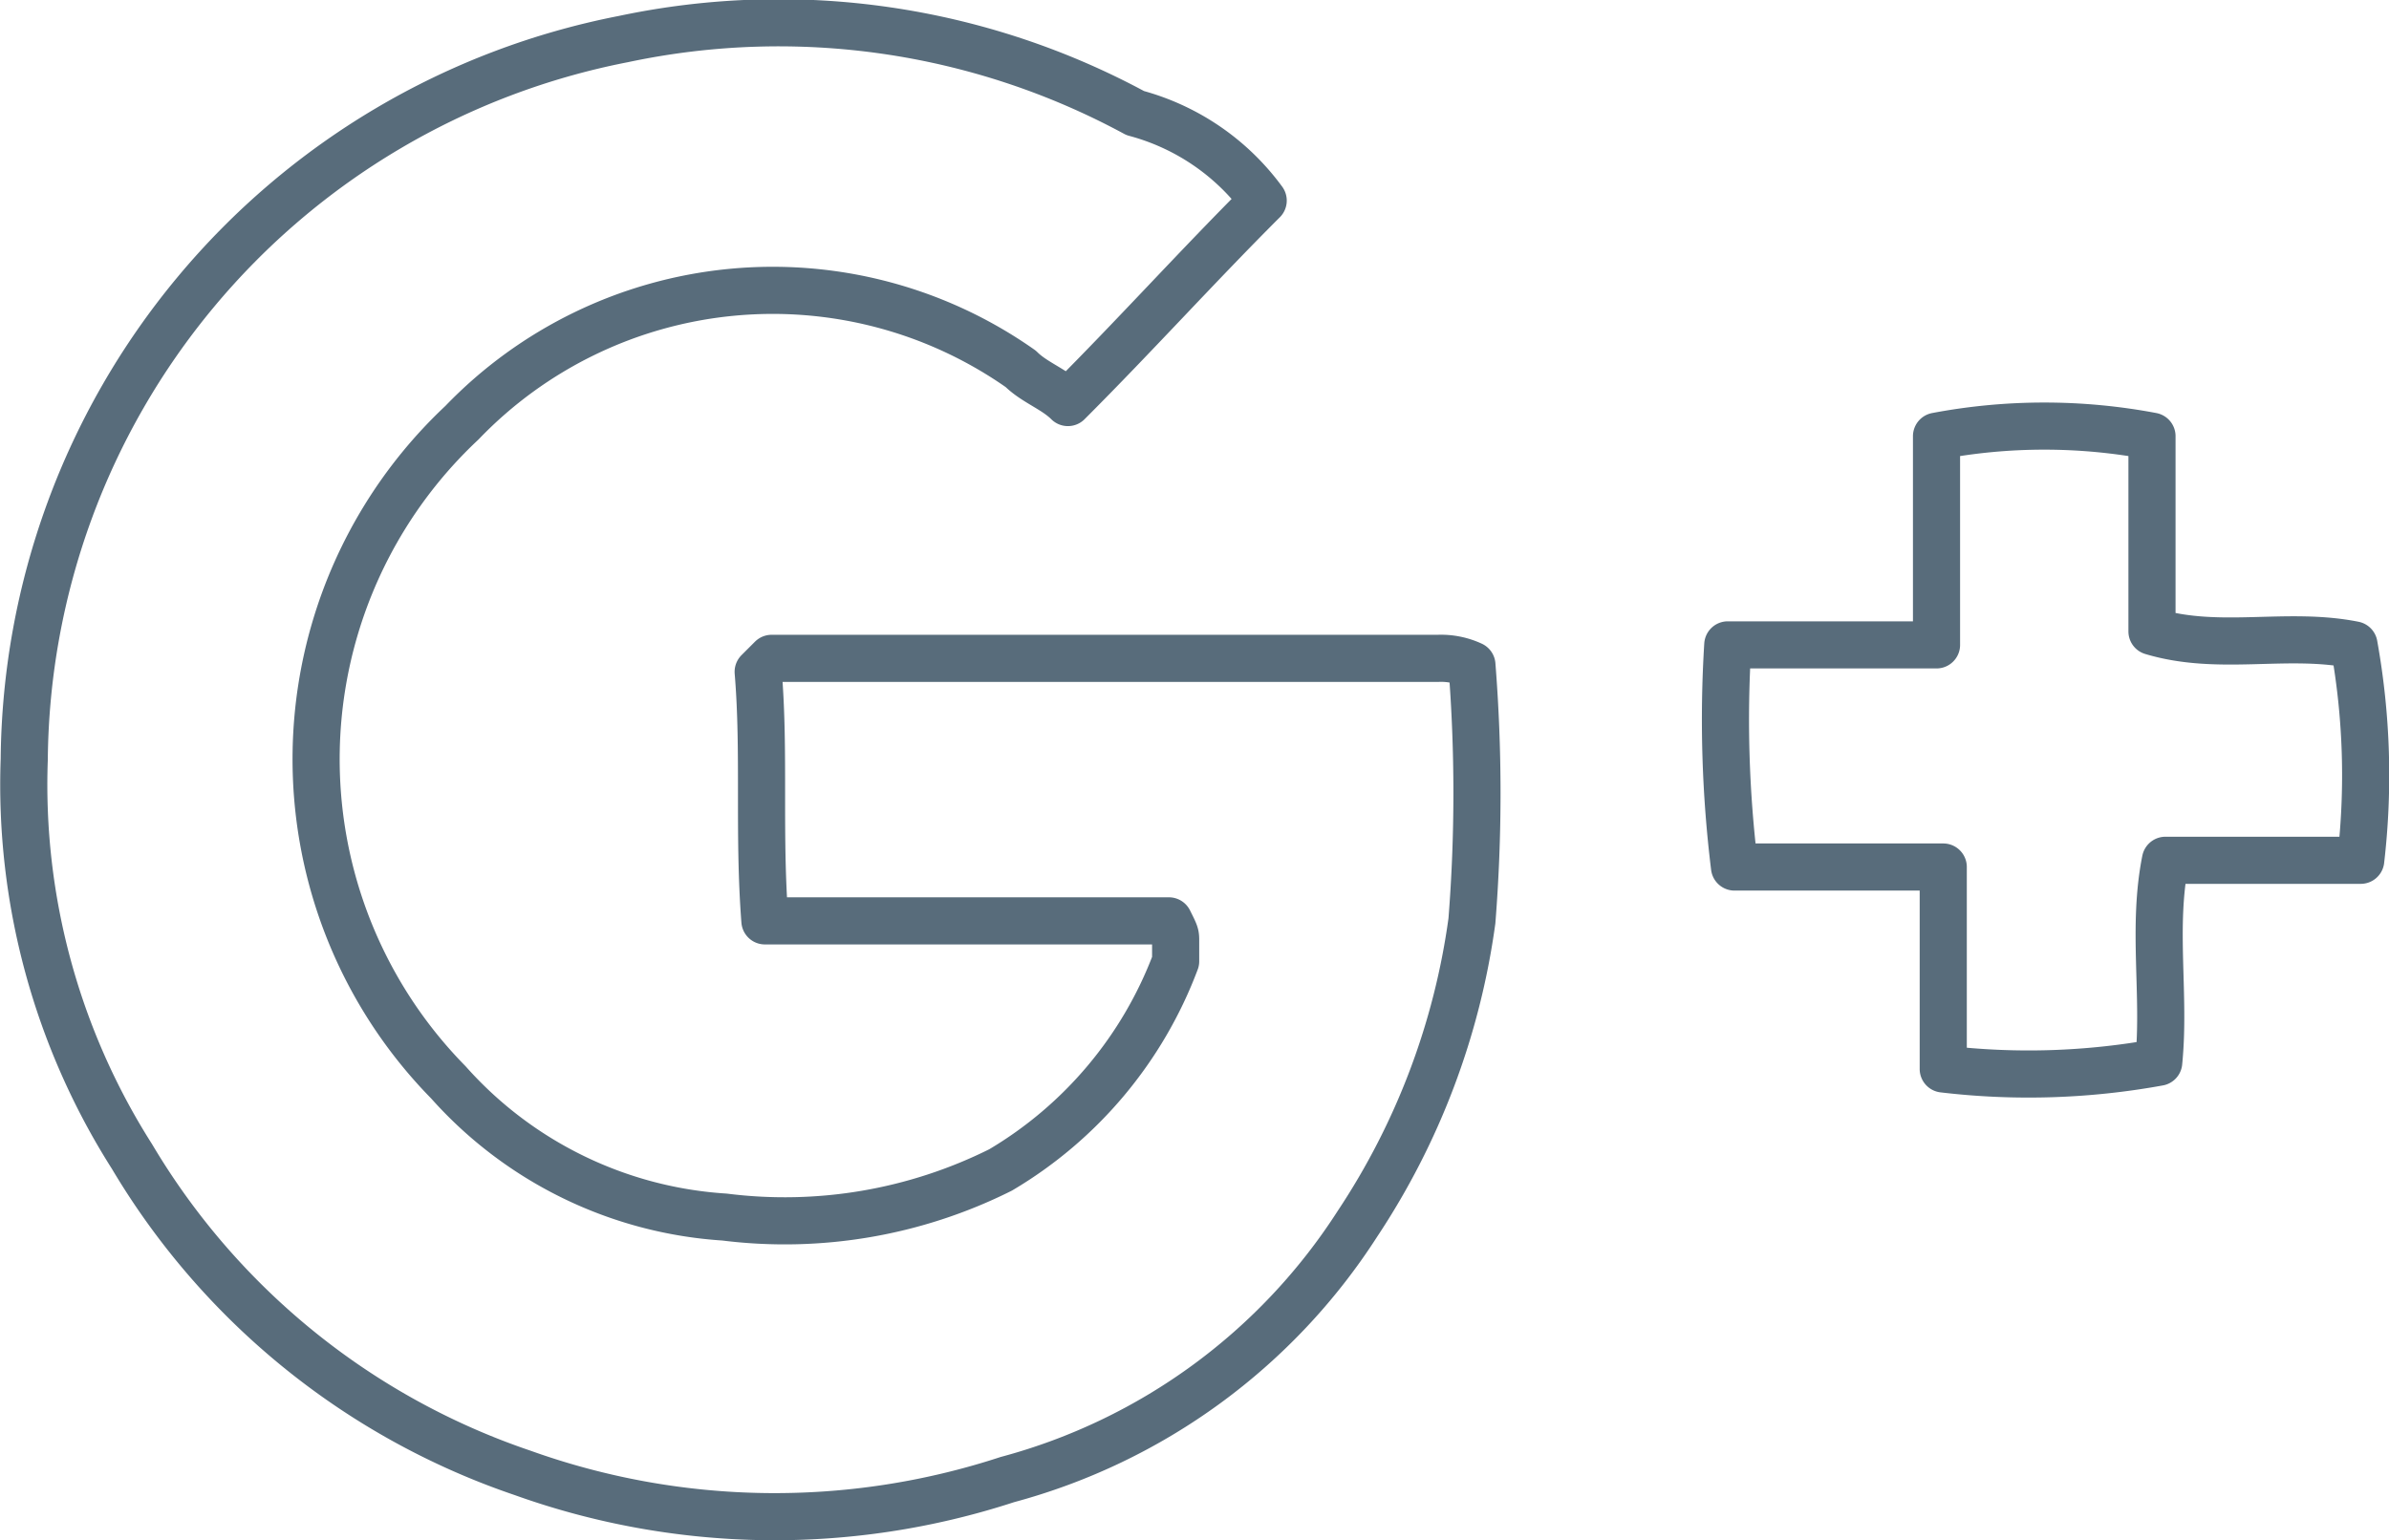
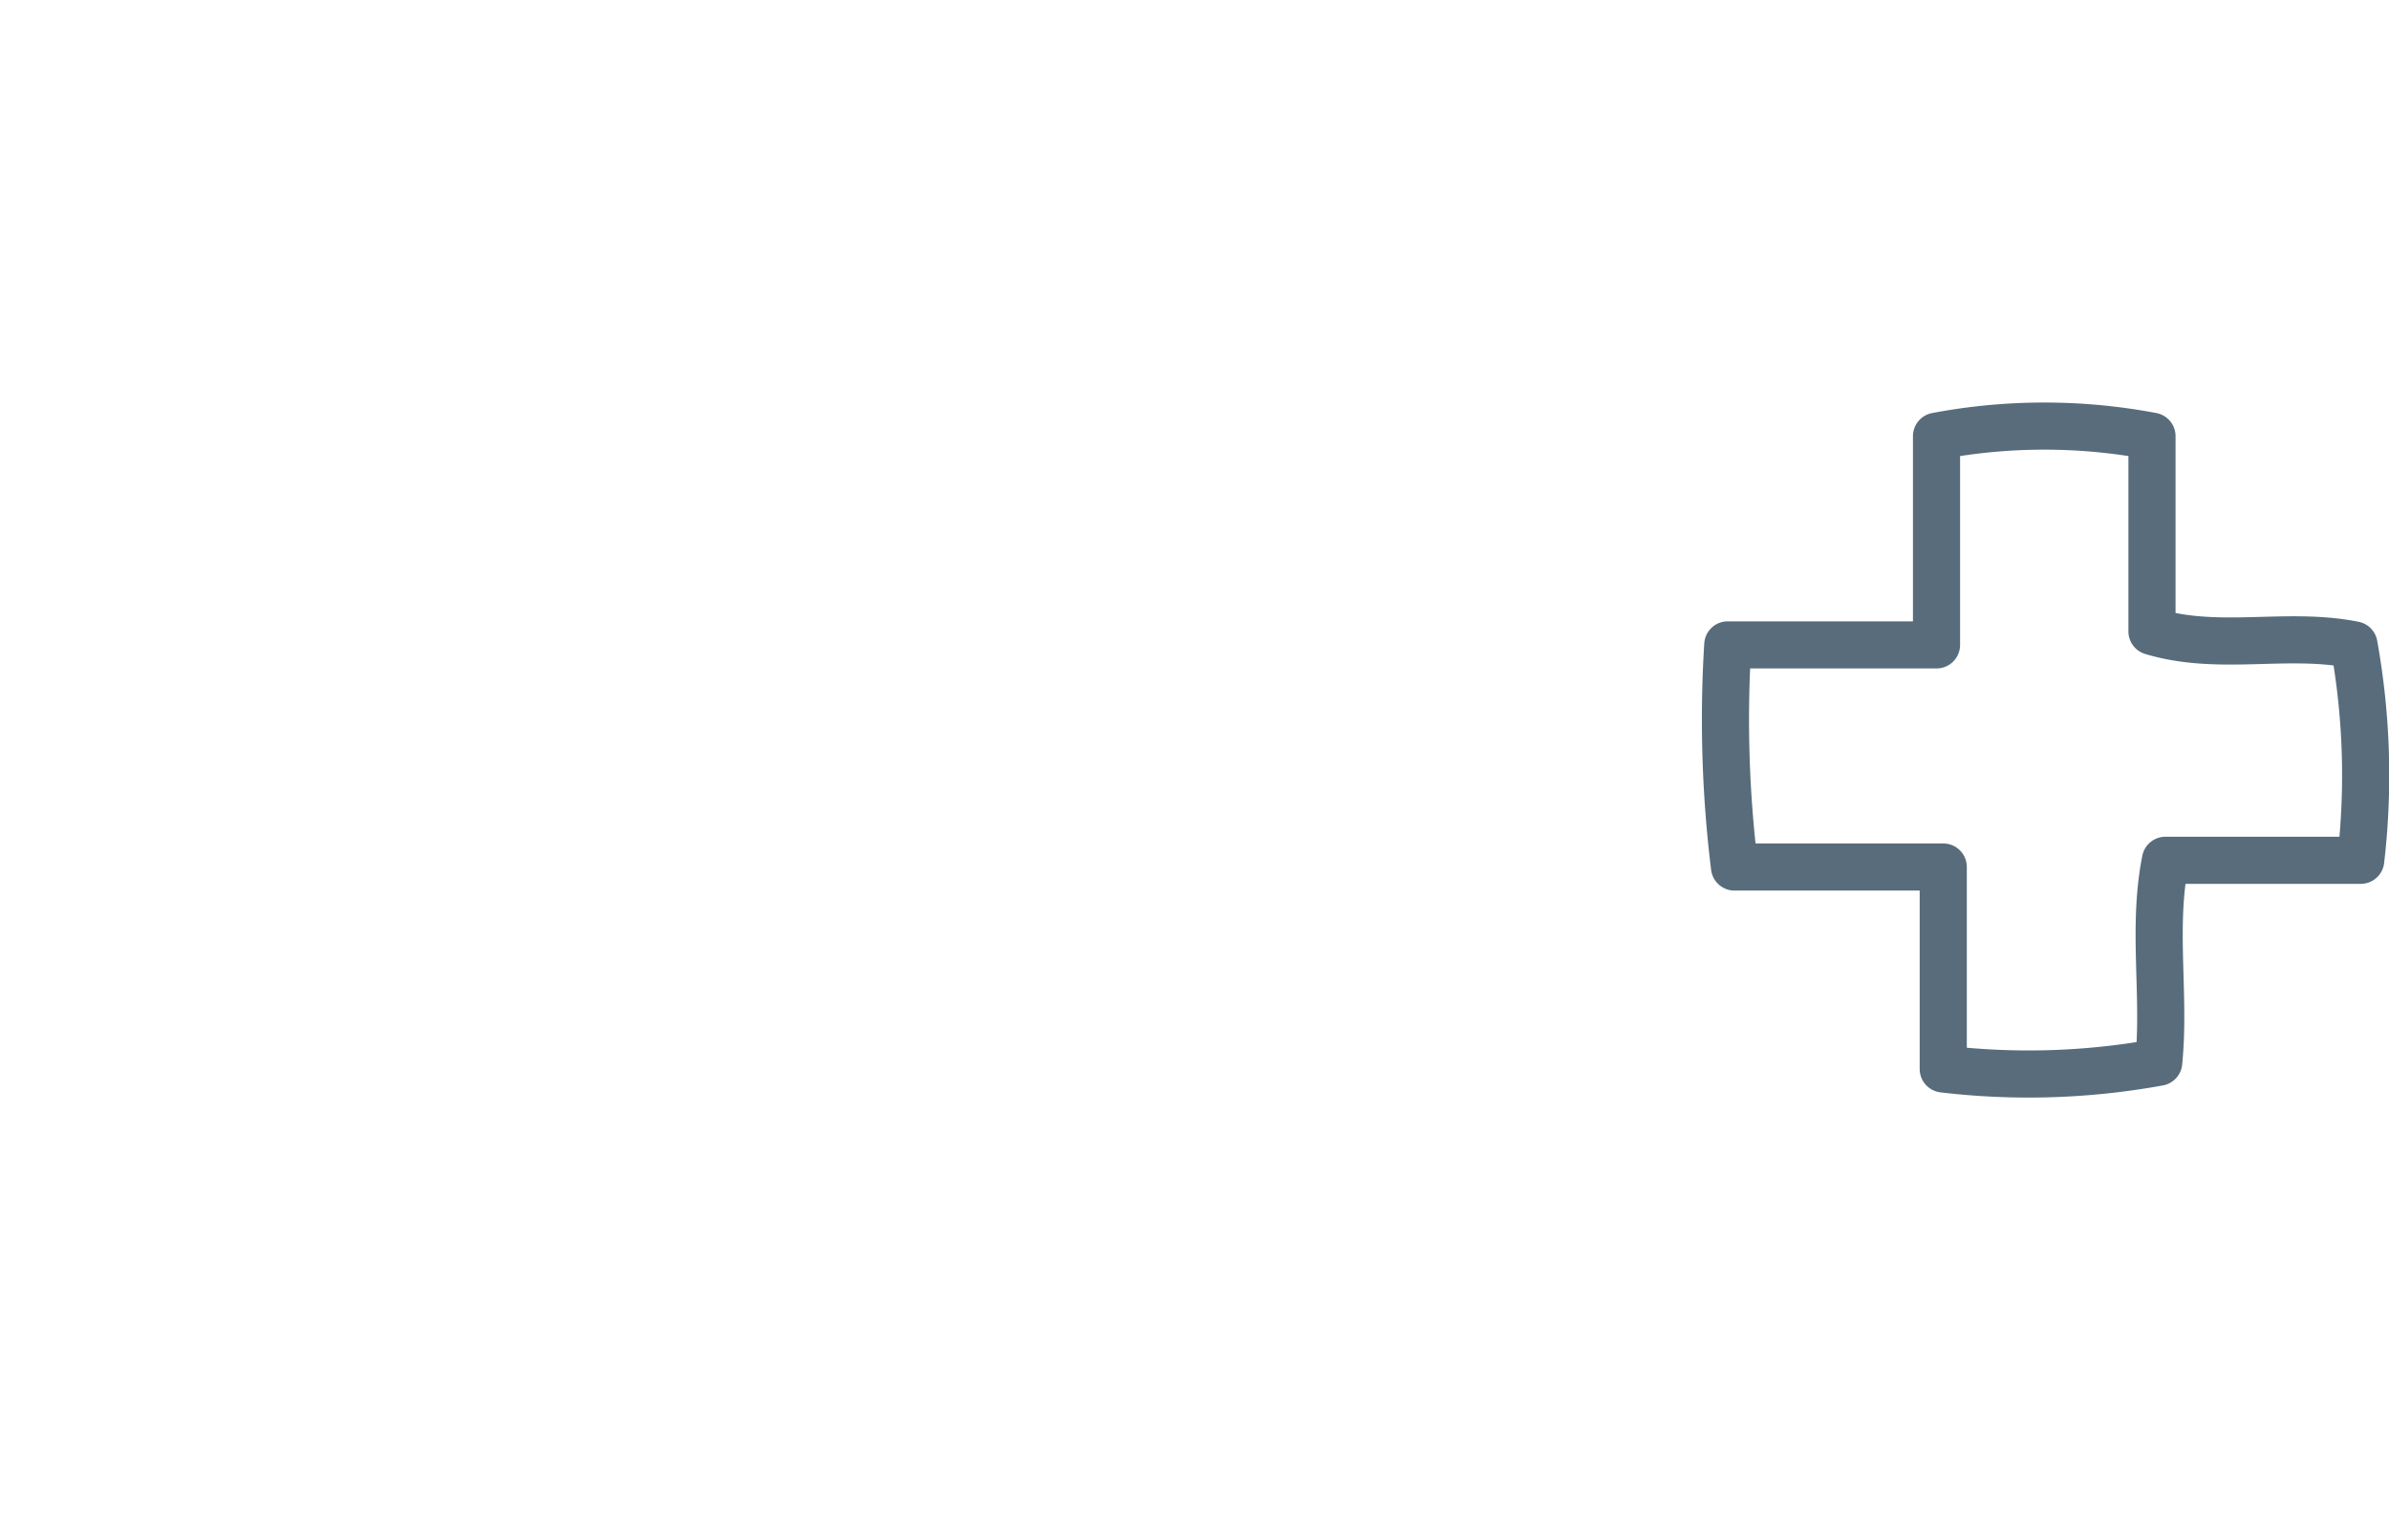
<svg xmlns="http://www.w3.org/2000/svg" id="Livello_1" data-name="Livello 1" viewBox="0 0 35.48 22.88">
  <defs>
    <style>.cls-1{fill:none;stroke:#586c7b;stroke-linecap:round;stroke-linejoin:round;stroke-width:0.7px;}</style>
  </defs>
  <title>F_ico_GooglePlus</title>
-   <path class="cls-1" d="M421.8,289.7c-1,1-1.9,2-2.9,3-.2-.2-.5-.3-.7-.5a6.4,6.4,0,0,0-8.3.8,6.85,6.85,0,0,0-.2,9.8,6,6,0,0,0,4.1,2,7.17,7.17,0,0,0,4.1-.7,6.09,6.09,0,0,0,2.6-3.1v-.3c0-.1,0-.1-.1-.3h-6c-.1-1.3,0-2.5-.1-3.7l.1-.1.1-.1h9.9a1.09,1.09,0,0,1,.5.1,24.1,24.1,0,0,1,0,3.8,10.77,10.77,0,0,1-1.7,4.5,8.93,8.93,0,0,1-5.2,3.8,11.1,11.1,0,0,1-7.2-.1,10.77,10.77,0,0,1-5.8-4.7,10.3,10.3,0,0,1-1.6-5.9,11,11,0,0,1,8.9-10.7,11.12,11.12,0,0,1,7.6,1.1A3.46,3.46,0,0,1,421.8,289.7Z" transform="translate(-403.04 -286.72)" />
  <path class="cls-1" d="M431.8,296.3v-3.1a8.6,8.6,0,0,1,3.2,0v2.9c1,.3,2,0,3,.2a10.91,10.91,0,0,1,.1,3.2h-2.9c-.2,1,0,2-.1,3a10.75,10.75,0,0,1-3.2.1v-3h-3.1a17.93,17.93,0,0,1-.1-3.3h3.1Z" transform="translate(-403.04 -286.72)" />
</svg>